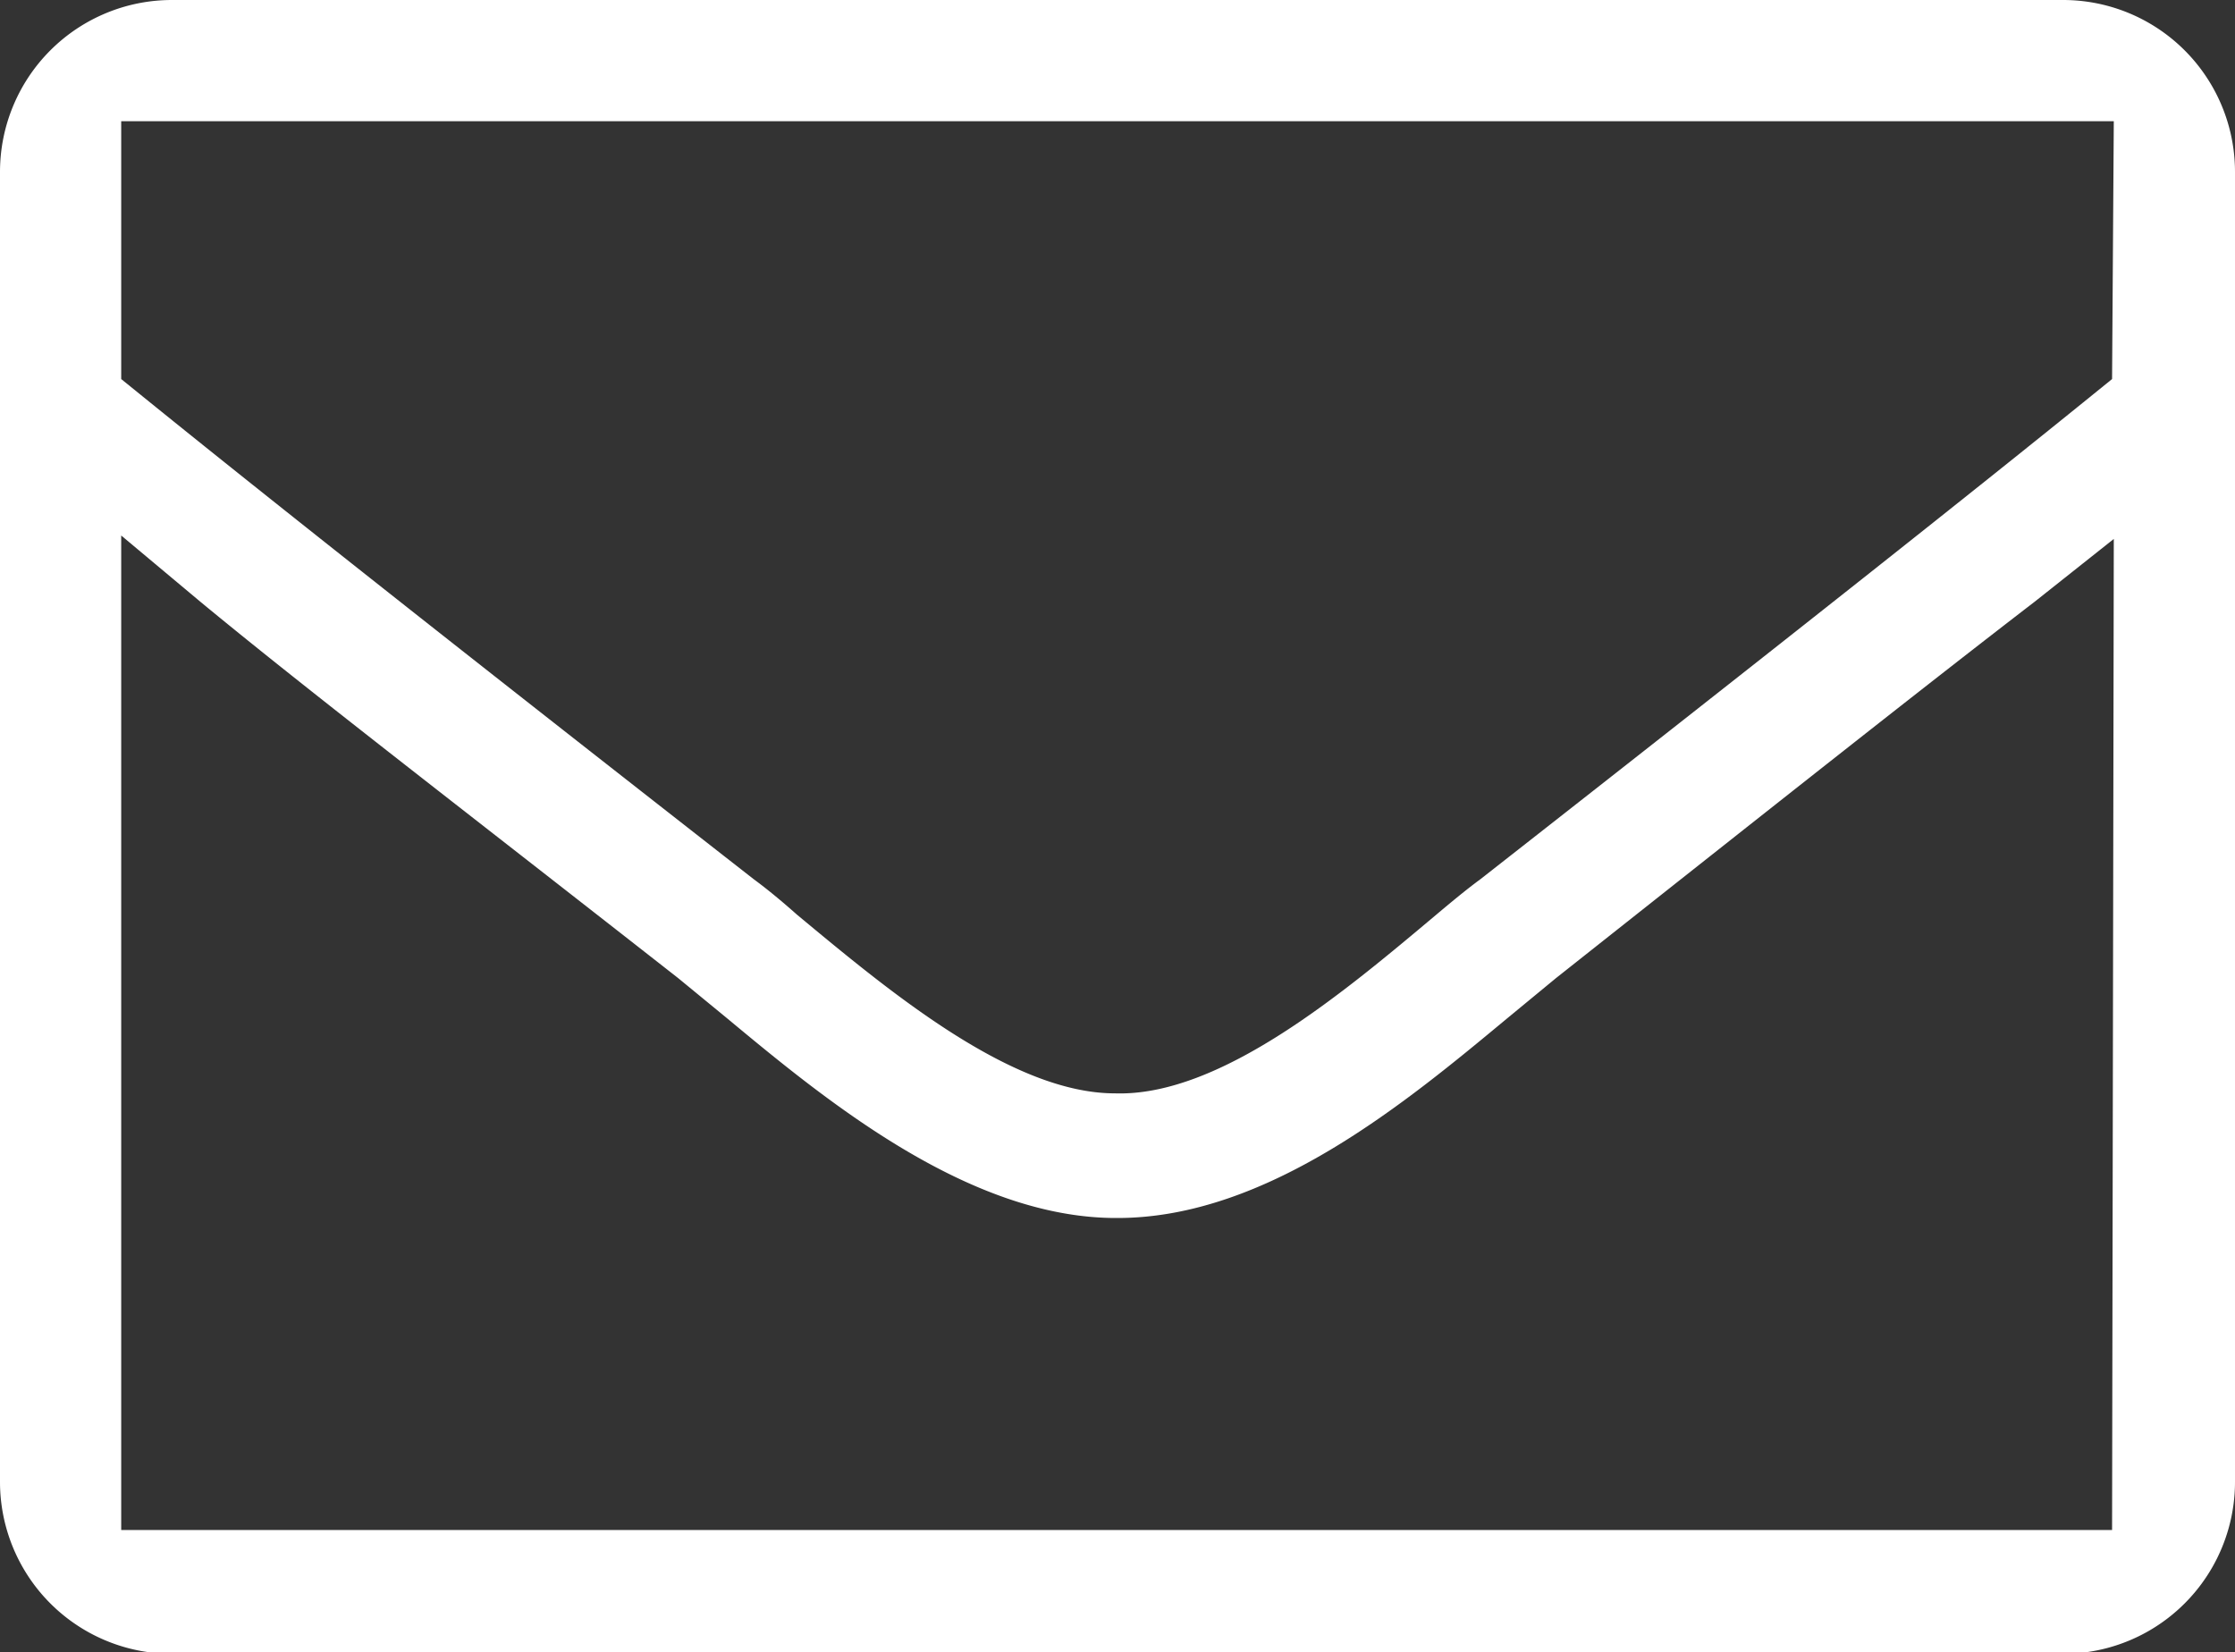
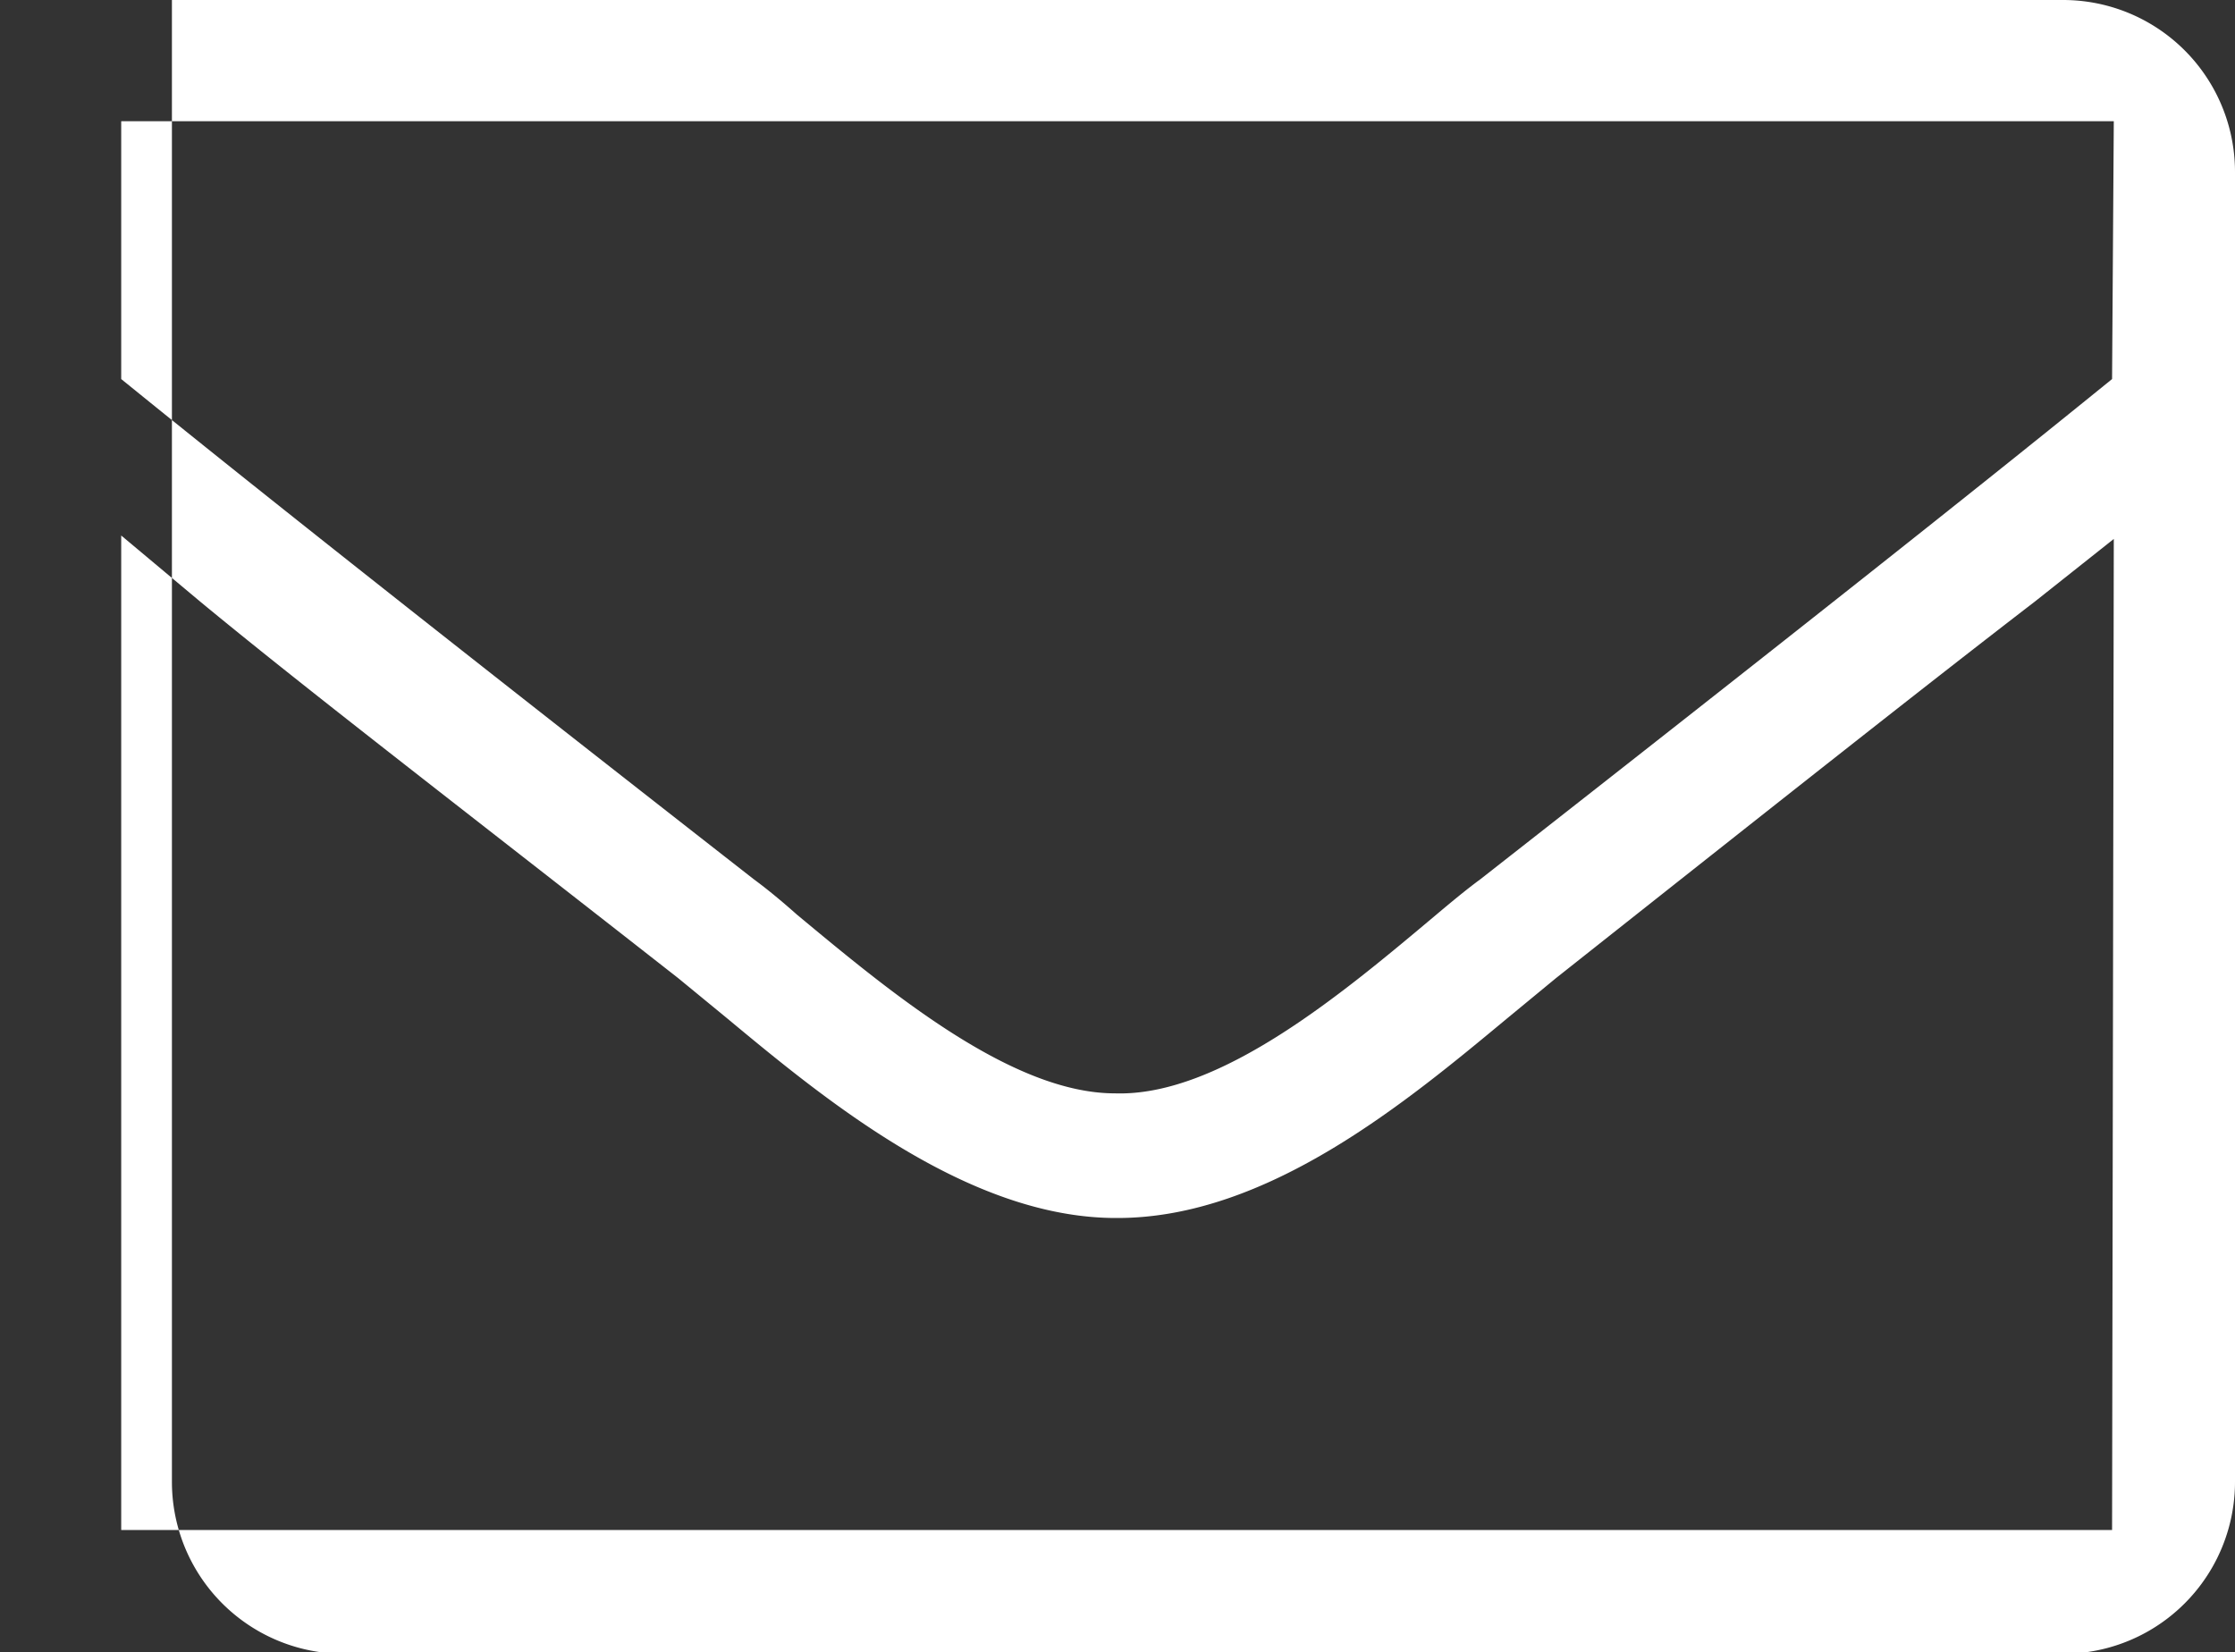
<svg xmlns="http://www.w3.org/2000/svg" viewBox="0 0 26 19.22">
  <rect x="0" y="0" width="26" height="19.22" fill="#333333" stroke="none" />
  <defs>
    <style>.cls-1{fill:#fff;}</style>
  </defs>
  <g id="レイヤー_2" data-name="レイヤー 2">
    <g id="レイヤー_1-2" data-name="レイヤー 1">
-       <path class="cls-1" d="M24,0H2A2,2,0,0,0,0,2V17.24a2,2,0,0,0,2,2H24a2,2,0,0,0,2-2V2A2,2,0,0,0,24,0Zm.57,17.8H1.41V6.23L2.33,7c1.21,1,2.93,2.32,5.56,4.38l.56.46c1.12.93,2.81,2.34,4.55,2.33h0c1.74,0,3.35-1.34,4.53-2.32l.57-.47C20.74,9.29,22.46,7.93,23.67,7l.92-.73Zm0-13.39-.21.17c-1.32,1.07-3.45,2.76-7.14,5.65-.15.11-.32.25-.51.41-1.06.89-2.51,2.12-3.74,2.08h0c-1.21,0-2.64-1.2-3.7-2.08-.18-.16-.35-.3-.5-.41C5.07,7.34,2.94,5.65,1.62,4.58l-.21-.17v-3H24.59Z" />
+       <path class="cls-1" d="M24,0H2V17.24a2,2,0,0,0,2,2H24a2,2,0,0,0,2-2V2A2,2,0,0,0,24,0Zm.57,17.8H1.41V6.23L2.33,7c1.21,1,2.93,2.32,5.56,4.38l.56.46c1.12.93,2.81,2.34,4.55,2.33h0c1.74,0,3.35-1.34,4.53-2.32l.57-.47C20.74,9.29,22.46,7.93,23.67,7l.92-.73Zm0-13.39-.21.17c-1.32,1.07-3.45,2.76-7.14,5.65-.15.11-.32.25-.51.41-1.06.89-2.51,2.12-3.74,2.08h0c-1.21,0-2.64-1.2-3.7-2.08-.18-.16-.35-.3-.5-.41C5.07,7.34,2.94,5.65,1.62,4.58l-.21-.17v-3H24.59Z" />
    </g>
  </g>
</svg>